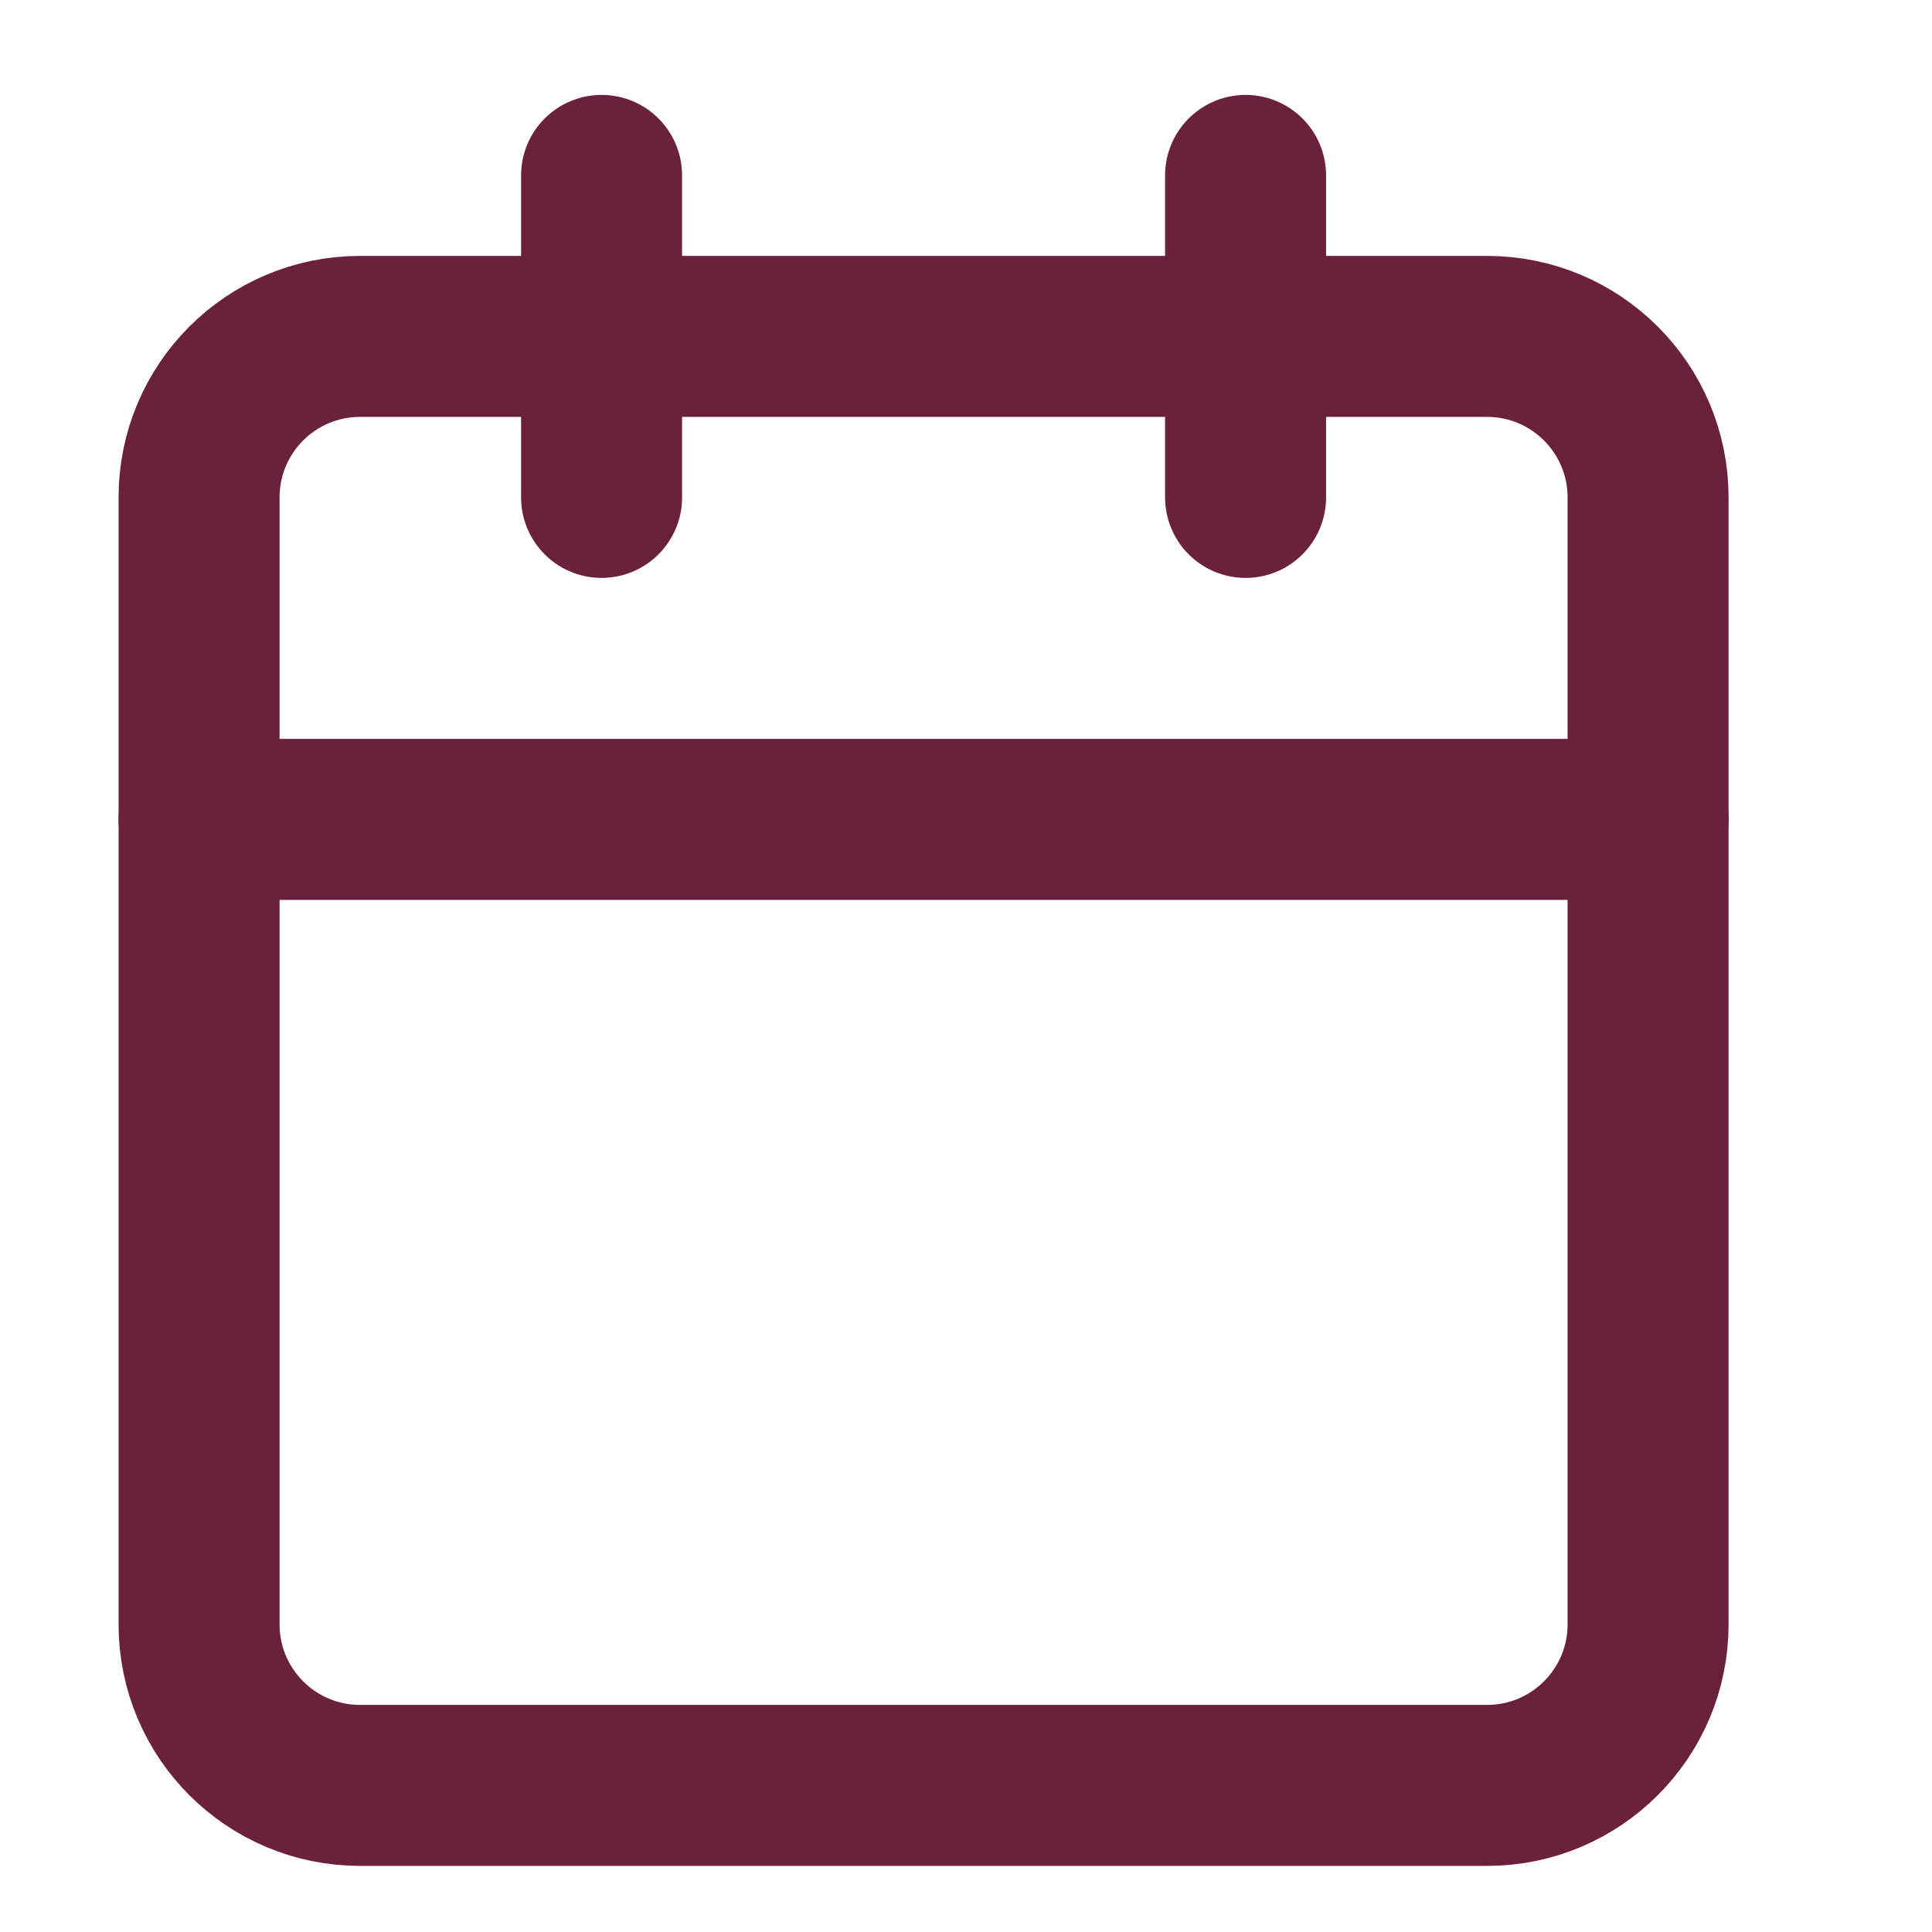
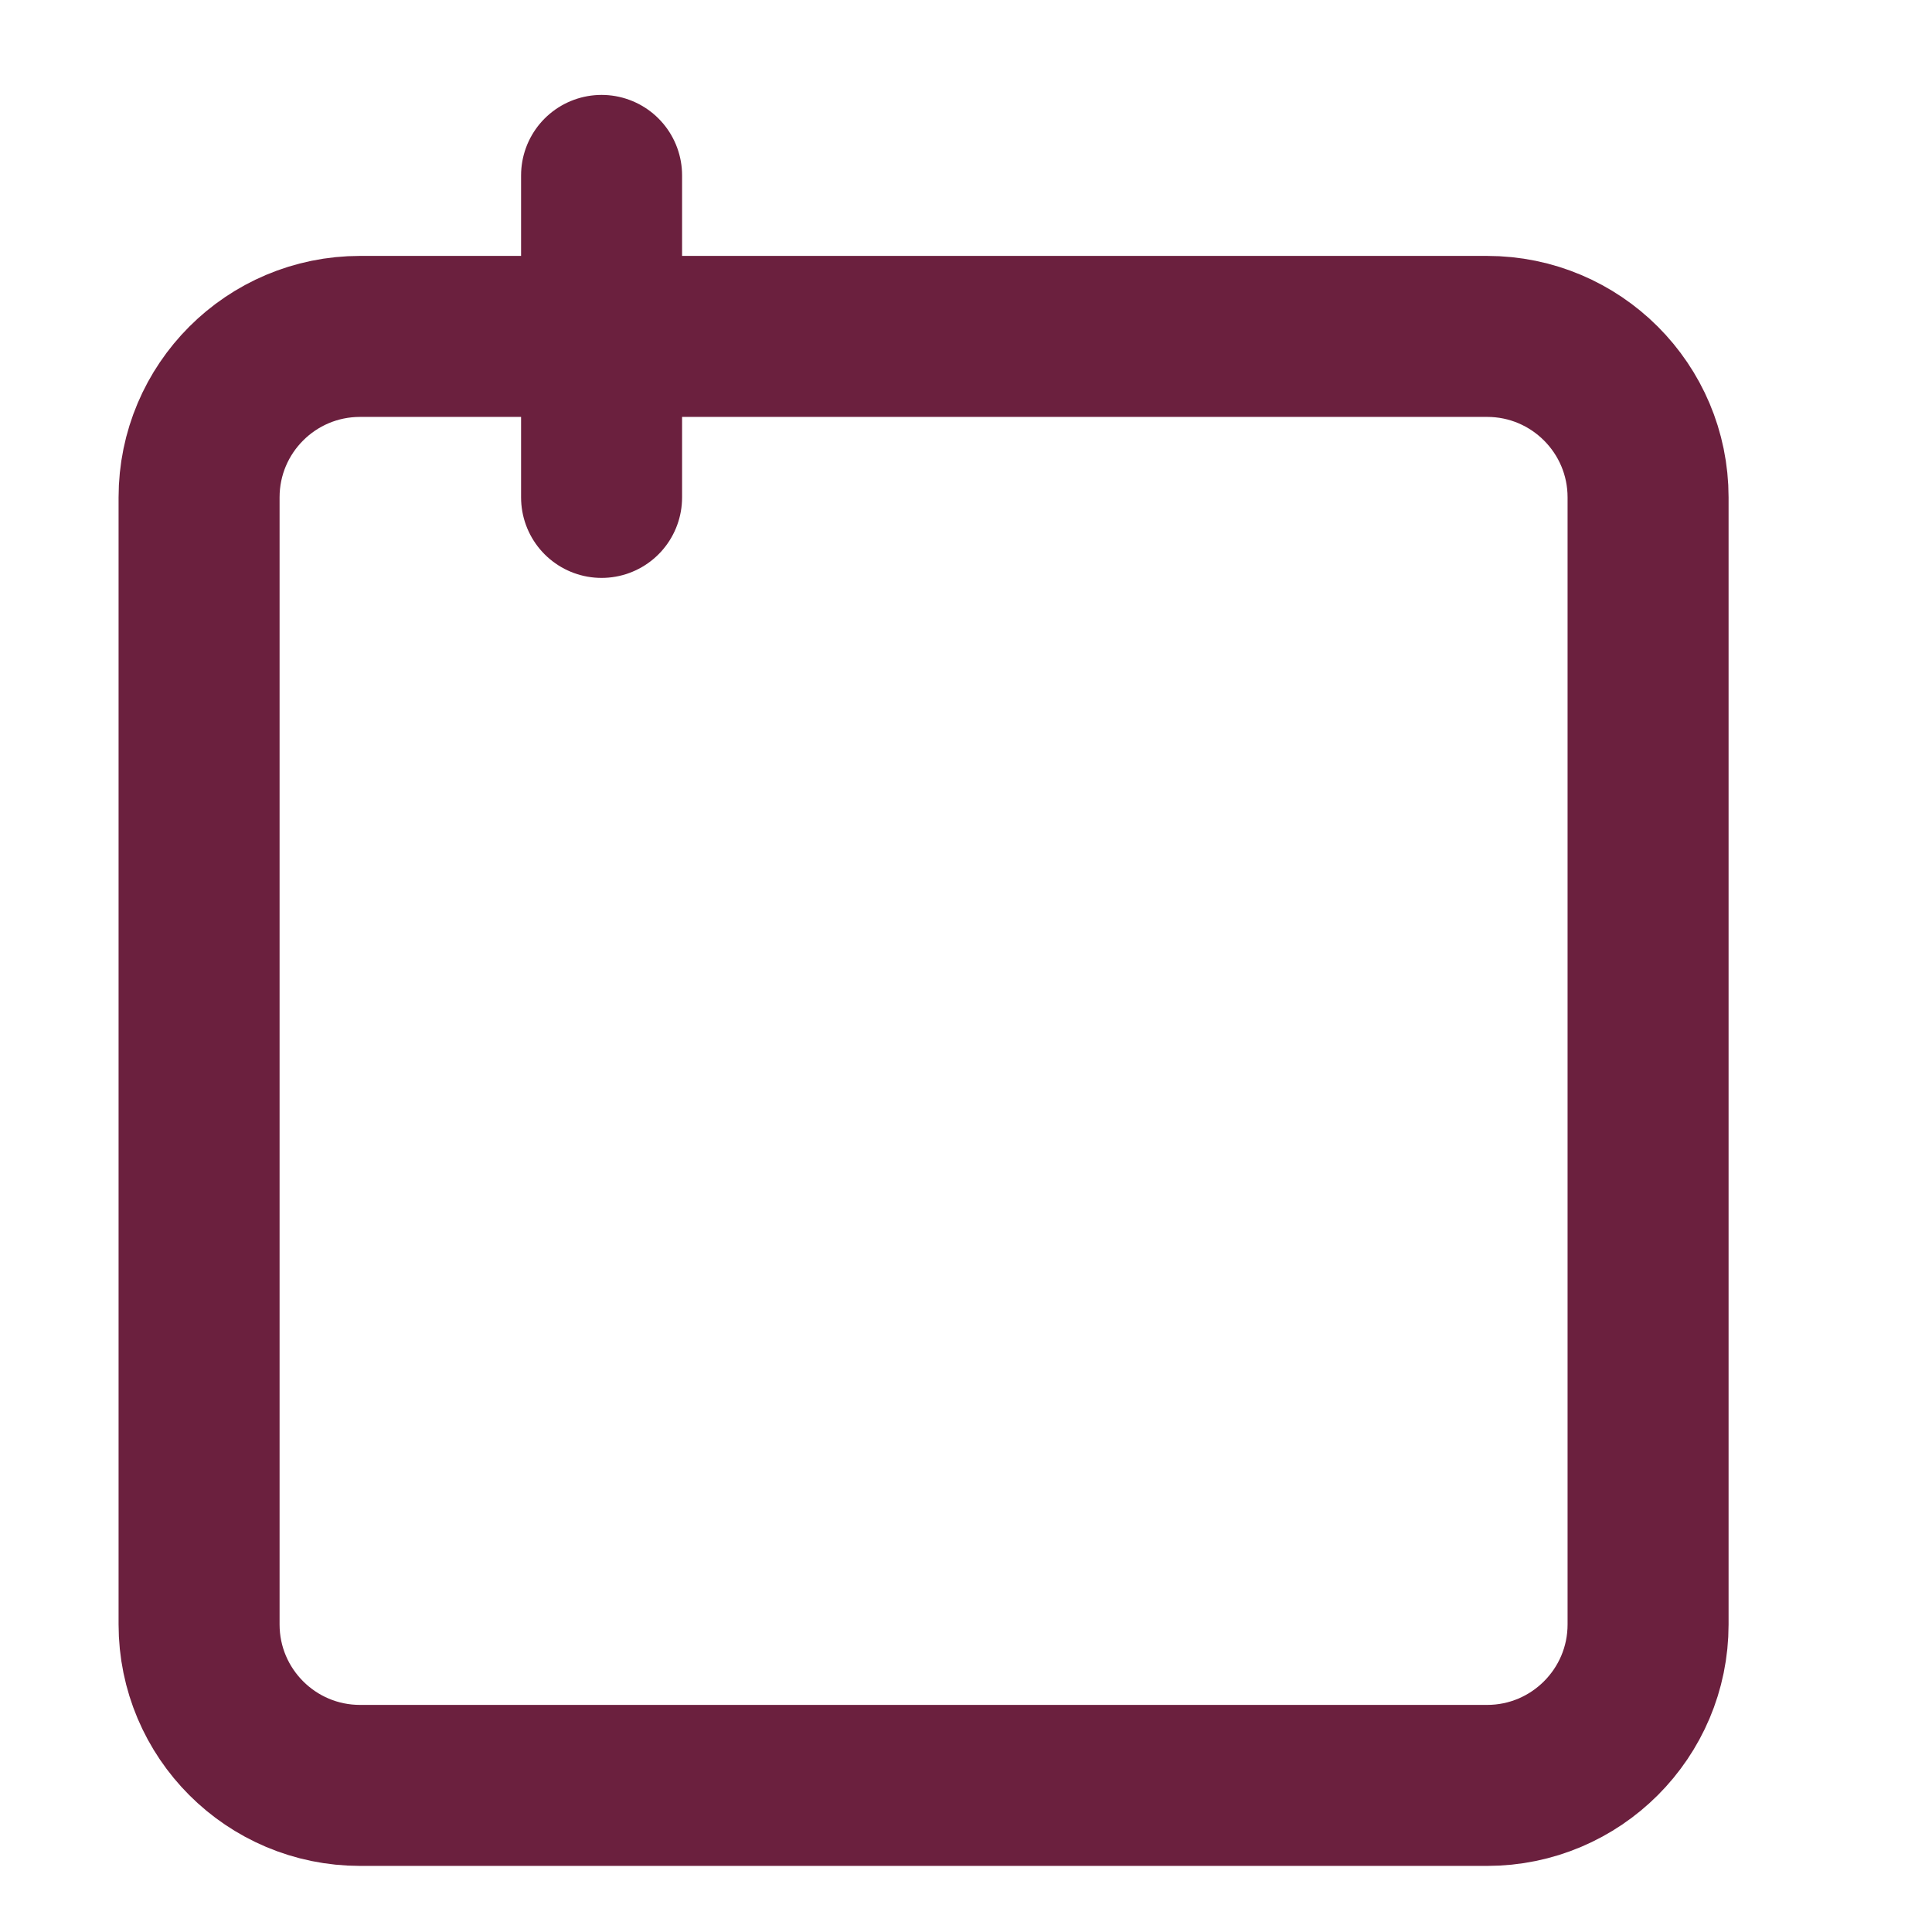
<svg xmlns="http://www.w3.org/2000/svg" width="24" height="24" viewBox="0 0 24 24" fill="none">
  <path d="M18.473 4.179H4.473C3.368 4.179 2.473 5.074 2.473 6.179V20.179C2.473 21.283 3.368 22.179 4.473 22.179H18.473C19.577 22.179 20.473 21.283 20.473 20.179V6.179C20.473 5.074 19.577 4.179 18.473 4.179Z" stroke="#6B203E" stroke-width="2" stroke-linecap="round" stroke-linejoin="round" />
-   <path d="M15.473 2.179V6.179" stroke="#6B203E" stroke-width="2" stroke-linecap="round" stroke-linejoin="round" />
  <path d="M7.473 2.179V6.179" stroke="#6B203E" stroke-width="2" stroke-linecap="round" stroke-linejoin="round" />
-   <path d="M2.473 10.179H20.473" stroke="#6B203E" stroke-width="2" stroke-linecap="round" stroke-linejoin="round" />
</svg>